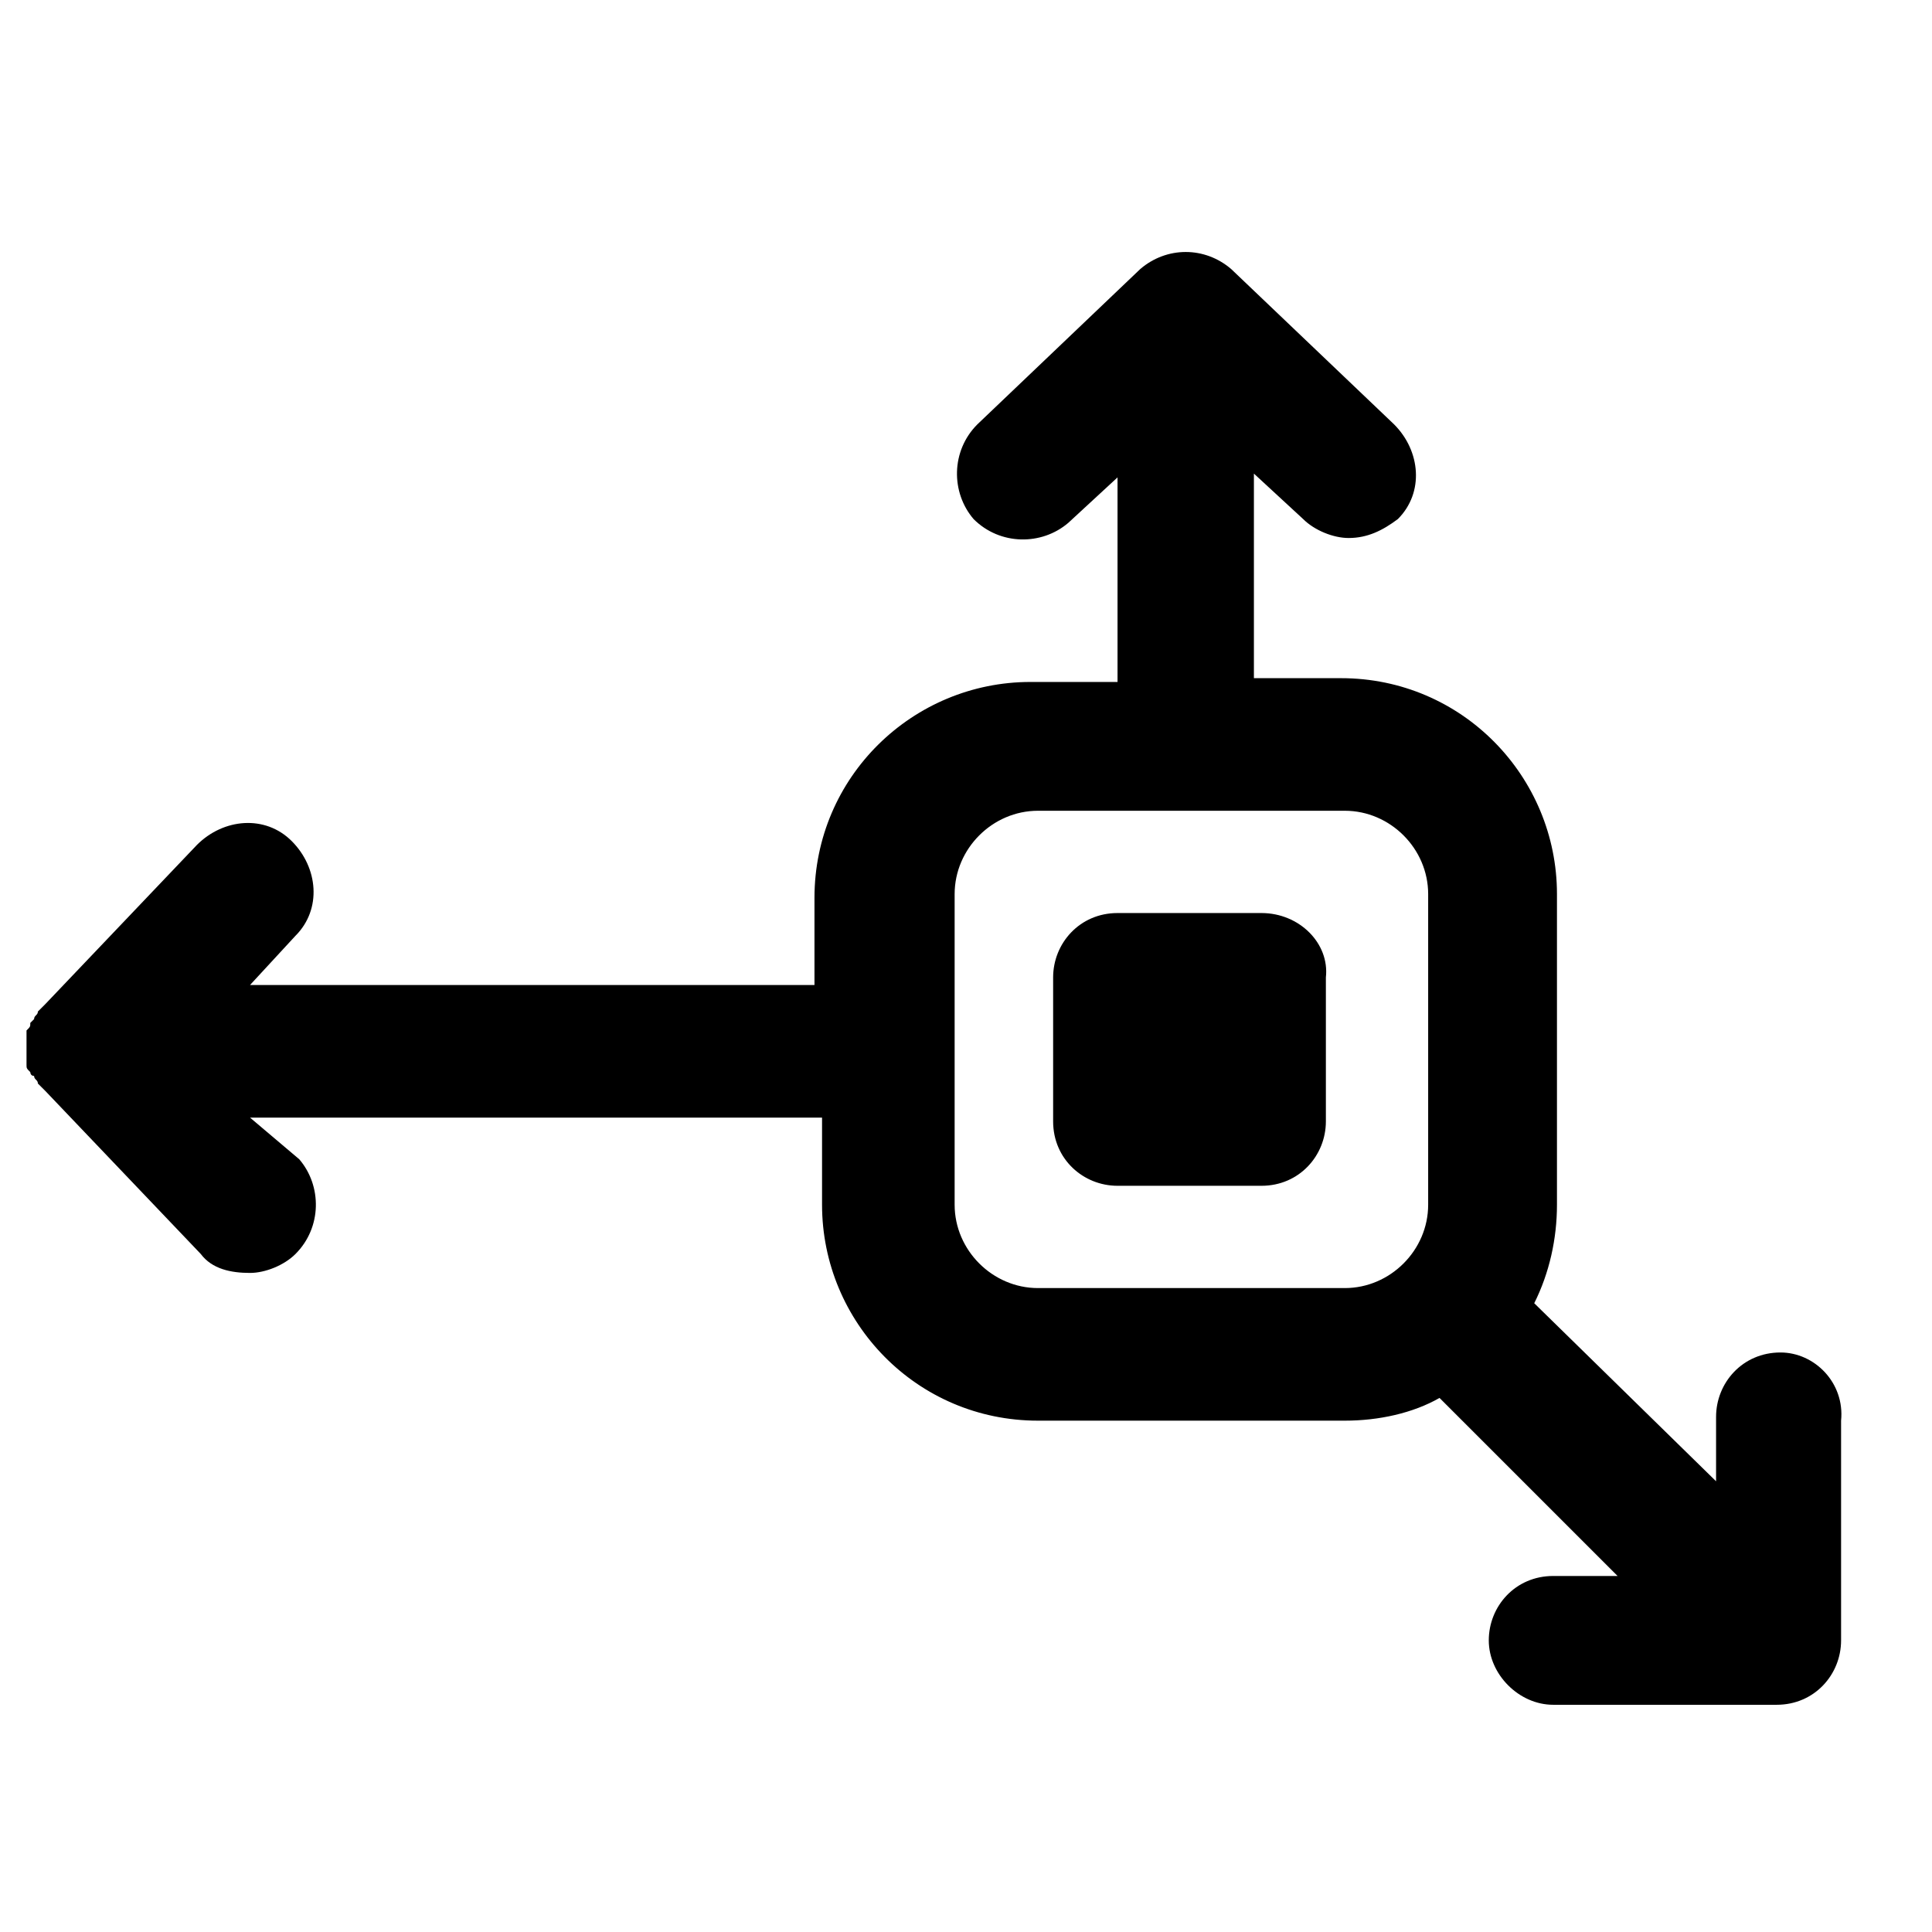
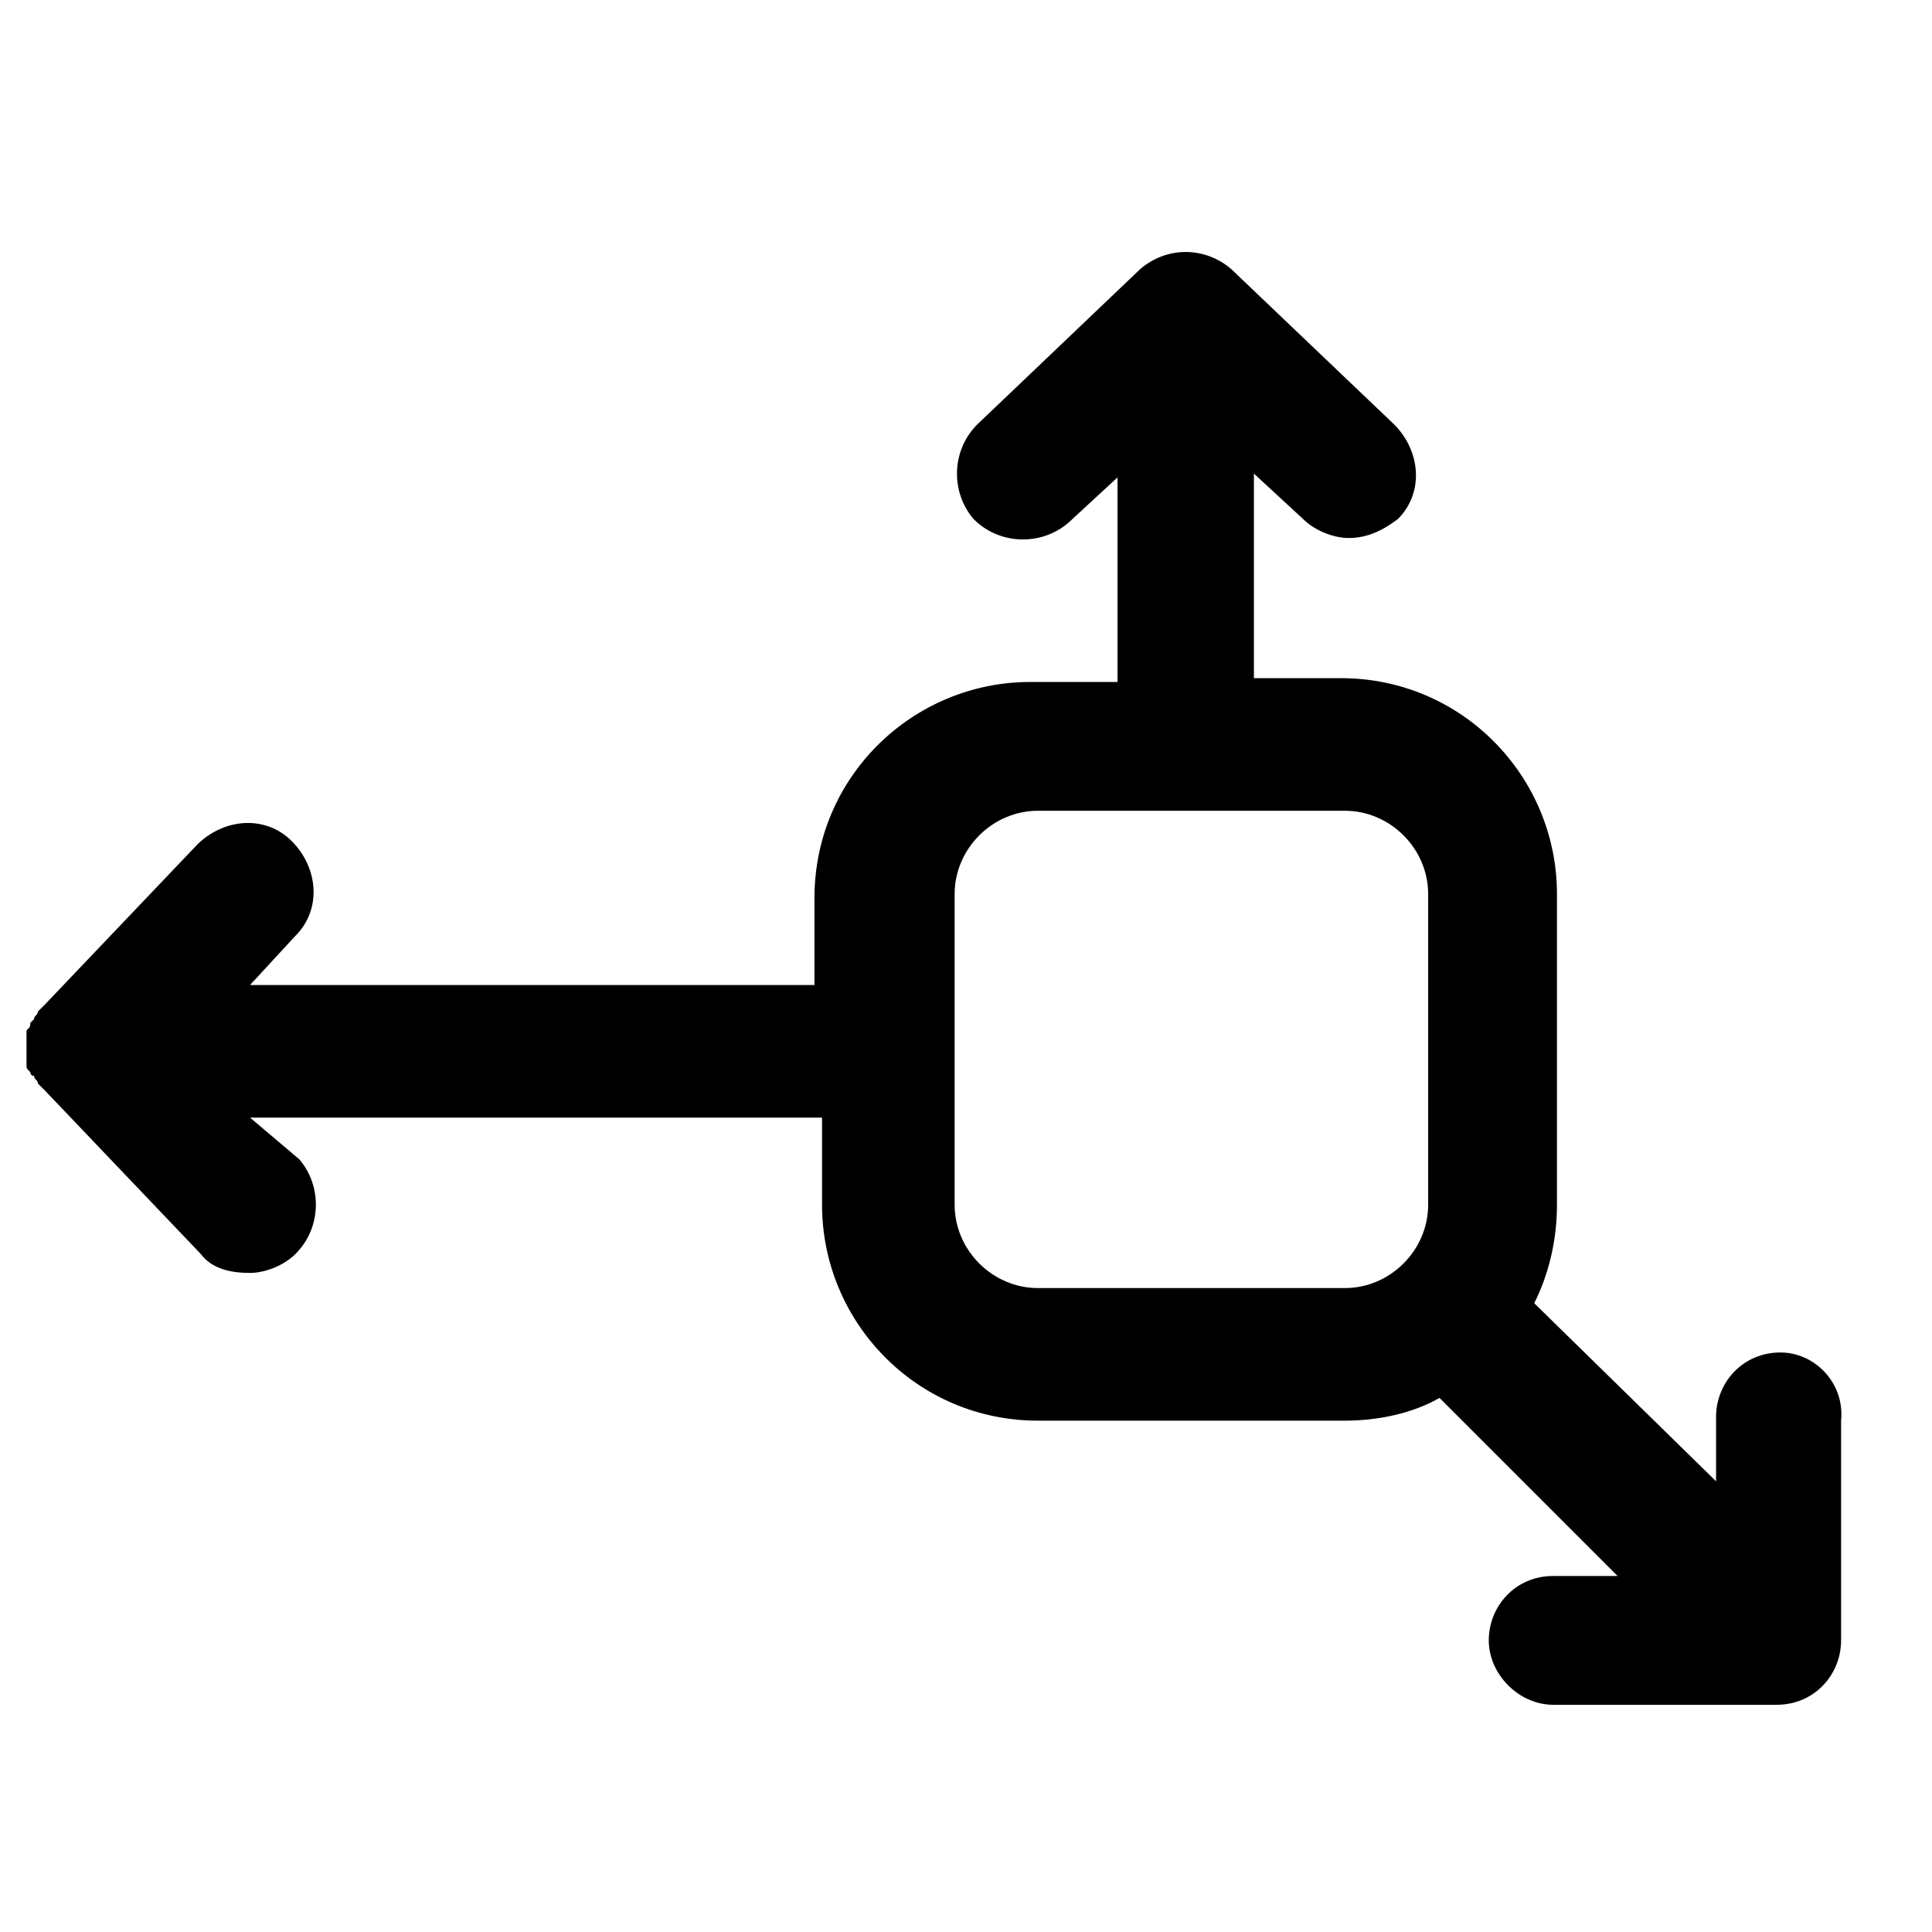
<svg xmlns="http://www.w3.org/2000/svg" xmlns:ns1="http://www.inkscape.org/namespaces/inkscape" xmlns:ns2="http://sodipodi.sourceforge.net/DTD/sodipodi-0.dtd" version="1.1" x="0px" y="0px" viewBox="0 0 51 51.002" enable-background="new 0 0 90 90" xml:space="preserve" id="svg2997" ns1:version="0.48.4 r9939" width="100%" height="100%" ns2:docname="accel1.svg" ns1:export-filename="D:\data\FUSION\icons\accel1.png" ns1:export-xdpi="188.85246" ns1:export-ydpi="188.85246">
  <defs id="defs3005" />
  <ns2:namedview pagecolor="#ffffff" bordercolor="#666666" borderopacity="1" objecttolerance="10" gridtolerance="10" guidetolerance="10" ns1:pageopacity="0" ns1:pageshadow="2" ns1:window-width="836" ns1:window-height="660" id="namedview3003" showgrid="true" fit-margin-top="0" fit-margin-left="0" fit-margin-right="0" fit-margin-bottom="0" ns1:zoom="3.7083822" ns1:cx="16.820835" ns1:cy="31.71599" ns1:window-x="0" ns1:window-y="0" ns1:window-maximized="0" ns1:current-layer="svg2997">
    <ns1:grid type="xygrid" id="grid3009" empspacing="5" visible="true" enabled="true" snapvisiblegridlinesonly="true" originx="-19.5px" originy="-19.5px" />
  </ns2:namedview>
-   <path d="m 33.3,24.102 h -3.8 c -1,0 -1.7,0.8 -1.7,1.7 v 3.8 c 0,1 0.8,1.7 1.7,1.7 h 3.8 c 1,0 1.7,-0.8 1.7,-1.7 v -3.8 c 0.1,-0.9 -0.7,-1.7 -1.7,-1.7 z" id="path2999" ns1:connector-curvature="0" />
  <path d="m 47,35.702 c -1,0 -1.7,0.8 -1.7,1.7 v 1.7 l -4.8,-4.7 c 0.4,-0.8 0.6,-1.7 0.6,-2.6 v -8.2 c 0,-3.1 -2.5,-5.7 -5.7,-5.7 h -2.3 v -5.4 l 1.3,1.2 c 0.3,0.3 0.8,0.5 1.2,0.5 0.5,0 0.9,-0.2 1.3,-0.5 0.7,-0.7 0.6,-1.8 -0.1,-2.5 l -4.3,-4.1 c -0.7,-0.6 -1.7,-0.6 -2.4,0 l -4.3,4.1 c -0.7,0.7 -0.7,1.8 -0.1,2.5 0.7,0.7 1.8,0.7 2.5,0.1 l 1.3,-1.2 v 5.4 h -2.3 c -3.1,0 -5.7,2.5 -5.7,5.7 v 2.3 H 6.6 l 1.2,-1.3 c 0.7,-0.7 0.6,-1.8 -0.1,-2.5 -0.7,-0.7 -1.8,-0.6 -2.5,0.1 l -4,4.2 c 0,0 -0.1,0.1 -0.1,0.1 0,0 -0.1,0.1 -0.1,0.1 0,0.1 -0.1,0.1 -0.1,0.2 0,0 -0.1,0.1 -0.1,0.1 0,0.1 0,0.1 -0.1,0.2 0,0 0,0.1 0,0.1 0,0.2 0,0.5 0,0.7 0,0 0,0.1 0,0.1 0,0.1 0,0.1 0.1,0.2 0,0 0,0.1 0.1,0.1 0,0.1 0.1,0.1 0.1,0.2 0,0 0.1,0.1 0.1,0.1 0,0 0.1,0.1 0.1,0.1 l 4.1,4.3 c 0.3,0.4 0.8,0.5 1.3,0.5 0.4,0 0.9,-0.2 1.2,-0.5 0.7,-0.7 0.7,-1.8 0.1,-2.5 l -1.3,-1.1 H 21.7 v 2.3 c 0,3.1 2.5,5.7 5.7,5.7 h 8.1 c 0.9,0 1.8,-0.2 2.5,-0.6 l 4.7,4.7 h -1.7 c -1,0 -1.7,0.8 -1.7,1.7 0,0.9 0.8,1.7 1.7,1.7 h 5.9 c 1,0 1.7,-0.8 1.7,-1.7 v -5.8 c 0.1,-1 -0.7,-1.8 -1.6,-1.8 z m -19.6,-1.7 c -1.2,0 -2.2,-1 -2.2,-2.2 v -8.2 c 0,-1.2 1,-2.2 2.2,-2.2 h 8.1 c 1.2,0 2.2,1 2.2,2.2 v 8.2 c 0,1.2 -1,2.2 -2.2,2.2 h -8.1 z" id="path3001" ns1:connector-curvature="0" />
</svg>